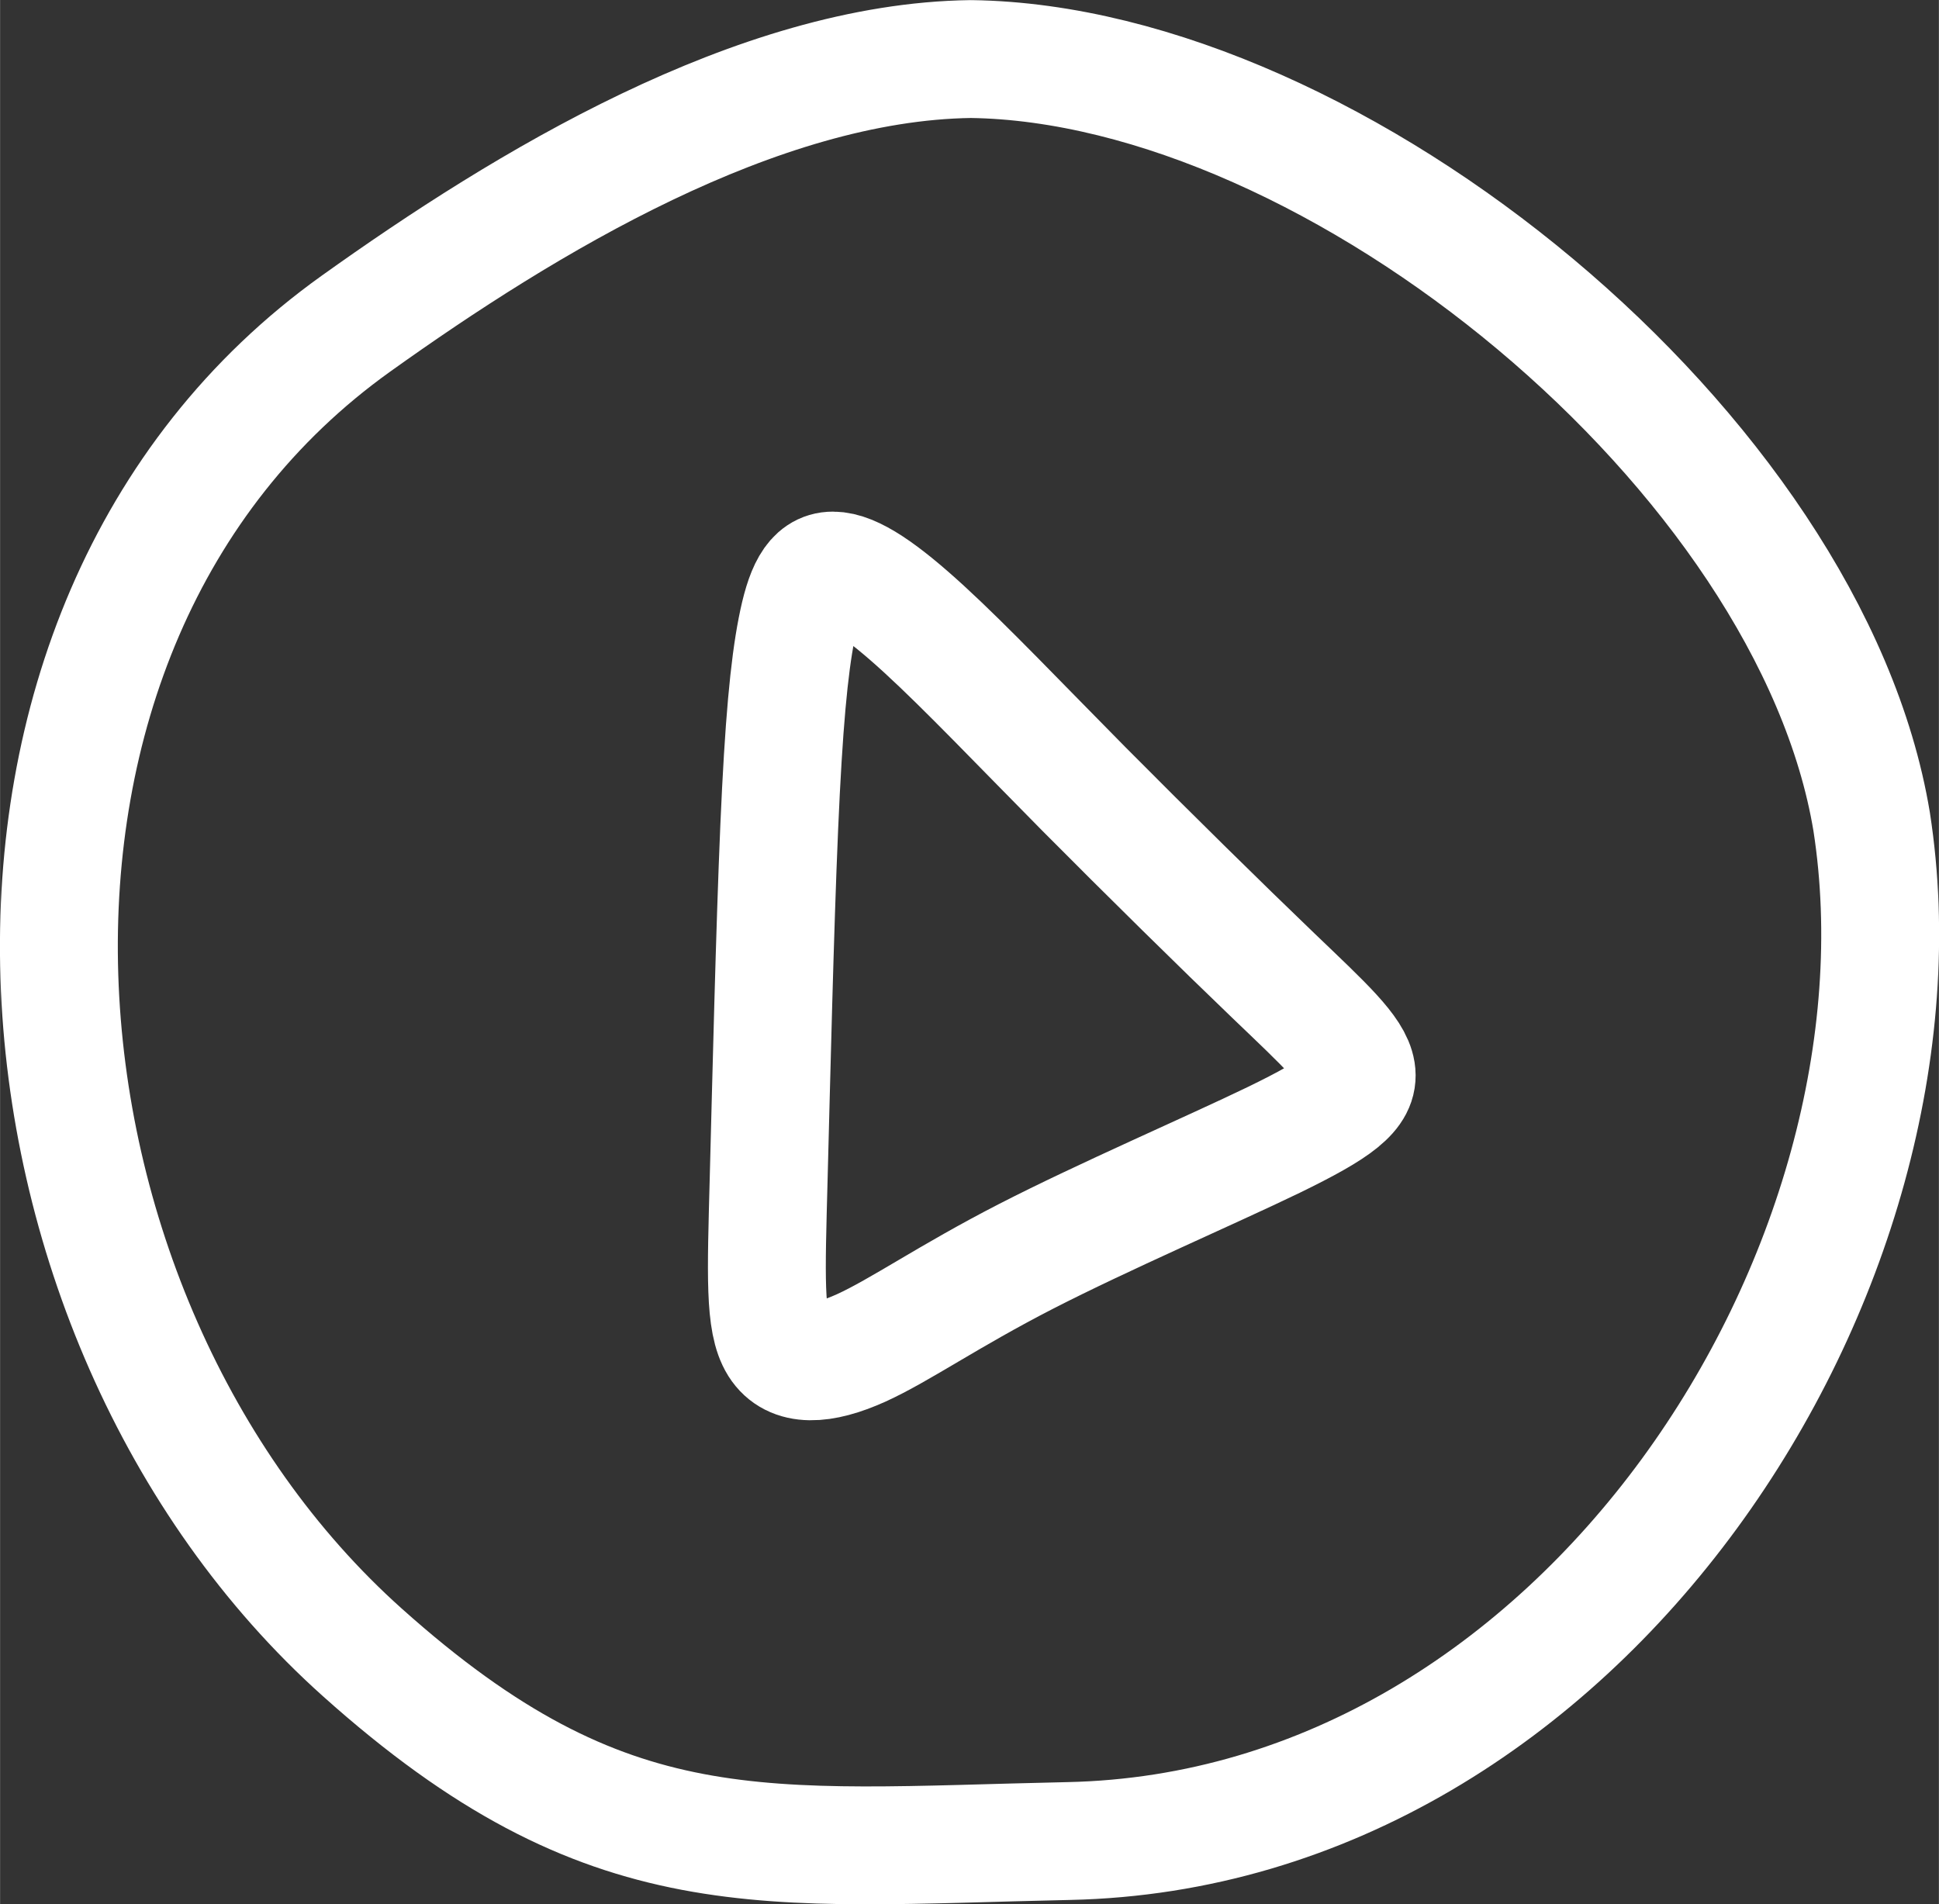
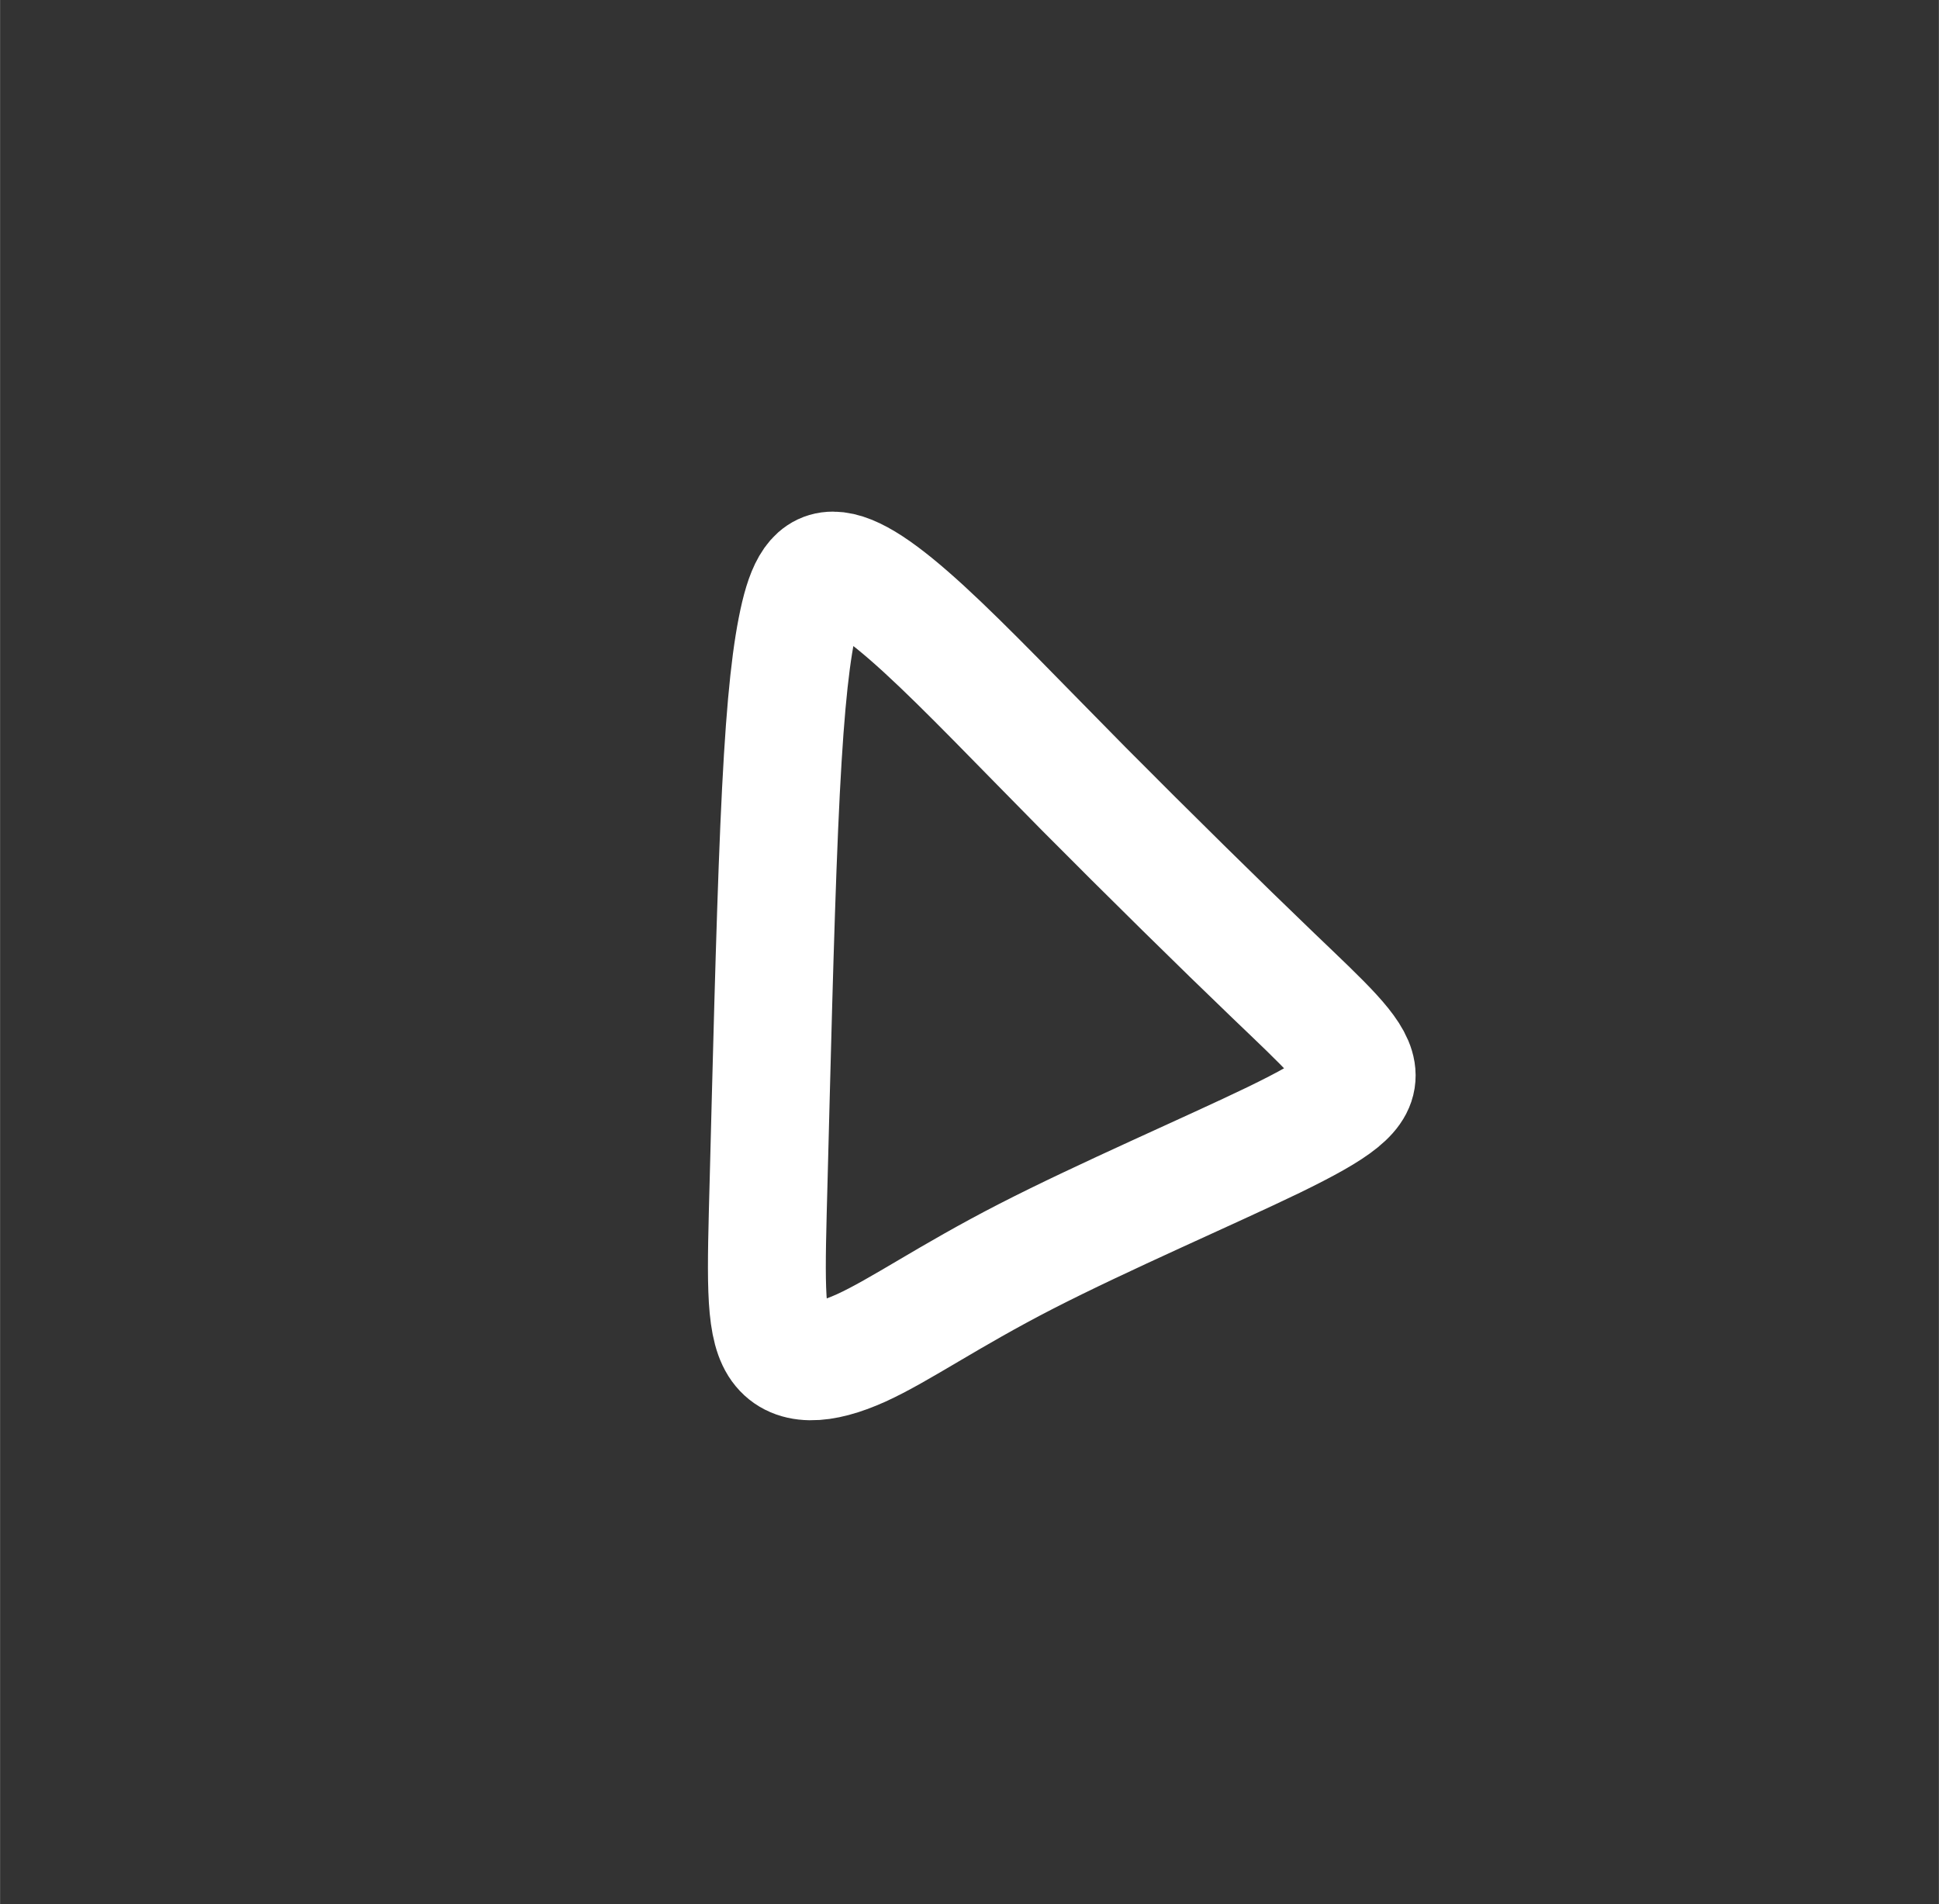
<svg xmlns="http://www.w3.org/2000/svg" viewBox="0 0 82.74 81.27" style="shape-rendering:geometricPrecision; text-rendering:geometricPrecision; image-rendering:optimizeQuality; fill-rule:evenodd; clip-rule:evenodd" version="1.1" height="9.574mm" width="9.748mm" xml:space="preserve">
  <rect x="0" y="0" width="82.74" height="81.27" fill="#333333" stroke="none" />
  <defs>
    <style type="text/css">
   
    .str0 {stroke:white;stroke-width:5.03;stroke-linecap:round;stroke-linejoin:round;stroke-miterlimit:22.926}
    .fil0 {fill:none}
   
  </style>
  </defs>
  <g id="Camada_x0020_1">
-     <path d="M41.43 2.52c15.59,0.21 35.84,16.84 38.44,32.55 2.94,18.96 -12.28,43.03 -34.26,43.5 -13.11,0.28 -19.63,1.37 -30.15,-8.05 -15.97,-14.29 -18.42,-43.74 -0.27,-56.71 7.23,-5.17 17.11,-11.17 26.24,-11.29z" class="fil0 str0" />
-     <path d="M39.43 26.85c1.79,1.64 4.09,4.06 6.82,6.82 2.74,2.76 5.9,5.87 8.09,7.97 2.19,2.1 3.4,3.2 3.54,4.09 0.14,0.89 -0.78,1.58 -3.51,2.91 -2.73,1.32 -7.28,3.28 -10.59,4.98 -3.31,1.7 -5.37,3.15 -7.04,3.91 -1.67,0.75 -2.93,0.81 -3.53,-0.14 -0.6,-0.96 -0.52,-2.93 -0.41,-7.11 0.11,-4.18 0.26,-10.57 0.45,-14.97 0.19,-4.4 0.42,-6.82 0.74,-8.46 0.32,-1.64 0.72,-2.5 1.55,-2.5 0.84,0 2.1,0.86 3.89,2.5z" class="fil0 str0" />
+     <path d="M39.43 26.85c1.79,1.64 4.09,4.06 6.82,6.82 2.74,2.76 5.9,5.87 8.09,7.97 2.19,2.1 3.4,3.2 3.54,4.09 0.14,0.89 -0.78,1.58 -3.51,2.91 -2.73,1.32 -7.28,3.28 -10.59,4.98 -3.31,1.7 -5.37,3.15 -7.04,3.91 -1.67,0.75 -2.93,0.81 -3.53,-0.14 -0.6,-0.96 -0.52,-2.93 -0.41,-7.11 0.11,-4.18 0.26,-10.57 0.45,-14.97 0.19,-4.4 0.42,-6.82 0.74,-8.46 0.32,-1.64 0.72,-2.5 1.55,-2.5 0.84,0 2.1,0.86 3.89,2.5" class="fil0 str0" />
  </g>
</svg>